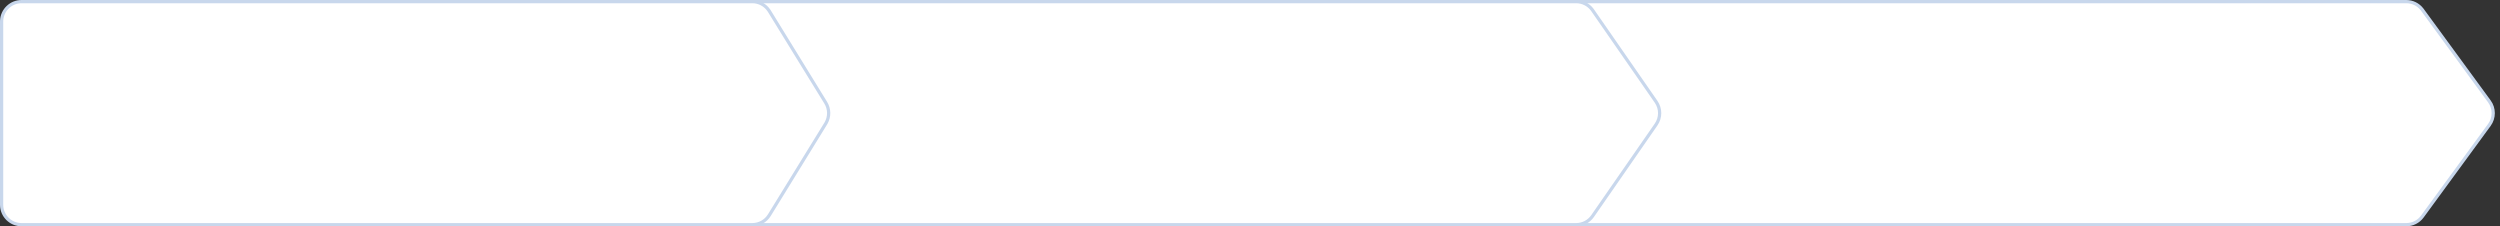
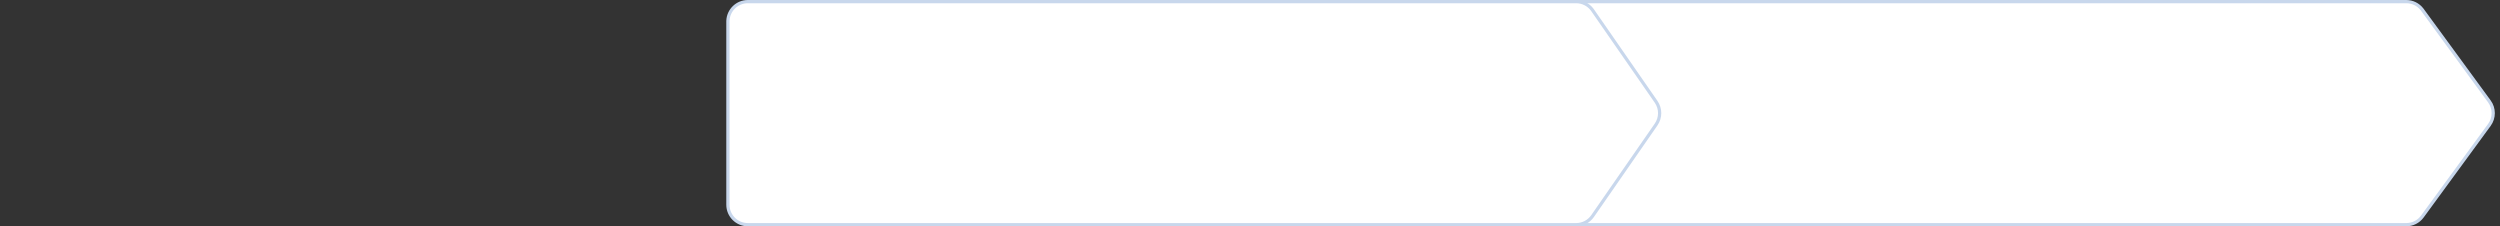
<svg xmlns="http://www.w3.org/2000/svg" width="1160" height="105" viewBox="0 0 1160 105" fill="none">
  <rect x="0" y="0" width="1160" height="105" fill="#333333" stroke="none" />
  <path data-figma-bg-blur-radius="127.3" d="M710 0.75H1116.51C1119.36 0.75 1122.05 2.07 1123.8 4.316L1123.97 4.537L1155.07 47.037C1157.45 50.29 1157.45 54.71 1155.07 57.963L1123.97 100.463C1122.23 102.843 1119.46 104.25 1116.51 104.25H710C704.891 104.25 700.75 100.109 700.75 95V10L700.762 9.524C701.009 4.637 705.051 0.75 710 0.75Z" fill="white" stroke="#C8D7EC" stroke-width="1.5" />
  <path data-figma-bg-blur-radius="127.3" d="M347 0.75H731.35C734.287 0.75 737.044 2.145 738.785 4.497L738.95 4.728L768.431 47.227C770.63 50.398 770.63 54.602 768.431 57.773L738.95 100.272C737.222 102.764 734.382 104.25 731.35 104.25H347C341.891 104.25 337.75 100.109 337.75 95V10L337.762 9.524C338.009 4.637 342.051 0.75 347 0.75Z" fill="white" stroke="#C8D7EC" stroke-width="1.5" />
-   <path data-figma-bg-blur-radius="127.3" d="M10 0.75H349.09C352.201 0.75 355.096 2.313 356.805 4.897L356.967 5.15L383.134 47.65C384.907 50.531 384.963 54.142 383.3 57.068L383.134 57.35L356.967 99.85C355.283 102.584 352.301 104.25 349.09 104.25H10C4.891 104.25 0.75 100.109 0.75 95V10L0.762 9.524C1.009 4.637 5.051 0.75 10 0.75Z" fill="white" stroke="#C8D7EC" stroke-width="1.5" />
  <defs>
    <clipPath id="bgblur_0_62_3_clip_path" transform="translate(-572.7 127.3)">
      <path d="M710 0.75H1116.51C1119.36 0.75 1122.05 2.07 1123.8 4.316L1123.97 4.537L1155.07 47.037C1157.45 50.29 1157.45 54.71 1155.07 57.963L1123.97 100.463C1122.23 102.843 1119.46 104.25 1116.51 104.25H710C704.891 104.25 700.75 100.109 700.75 95V10L700.762 9.524C701.009 4.637 705.051 0.75 710 0.75Z" />
    </clipPath>
    <clipPath id="bgblur_1_62_3_clip_path" transform="translate(-209.7 127.3)">
      <path d="M347 0.75H731.35C734.287 0.75 737.044 2.145 738.785 4.497L738.95 4.728L768.431 47.227C770.63 50.398 770.63 54.602 768.431 57.773L738.95 100.272C737.222 102.764 734.382 104.25 731.35 104.25H347C341.891 104.25 337.75 100.109 337.75 95V10L337.762 9.524C338.009 4.637 342.051 0.75 347 0.75Z" />
    </clipPath>
    <clipPath id="bgblur_2_62_3_clip_path" transform="translate(127.3 127.3)">
-       <path d="M10 0.75H349.09C352.201 0.75 355.096 2.313 356.805 4.897L356.967 5.15L383.134 47.65C384.907 50.531 384.963 54.142 383.3 57.068L383.134 57.35L356.967 99.85C355.283 102.584 352.301 104.25 349.09 104.25H10C4.891 104.25 0.75 100.109 0.75 95V10L0.762 9.524C1.009 4.637 5.051 0.75 10 0.75Z" />
+       <path d="M10 0.75H349.09C352.201 0.75 355.096 2.313 356.805 4.897L383.134 47.65C384.907 50.531 384.963 54.142 383.3 57.068L383.134 57.35L356.967 99.85C355.283 102.584 352.301 104.25 349.09 104.25H10C4.891 104.25 0.75 100.109 0.75 95V10L0.762 9.524C1.009 4.637 5.051 0.75 10 0.75Z" />
    </clipPath>
  </defs>
</svg>